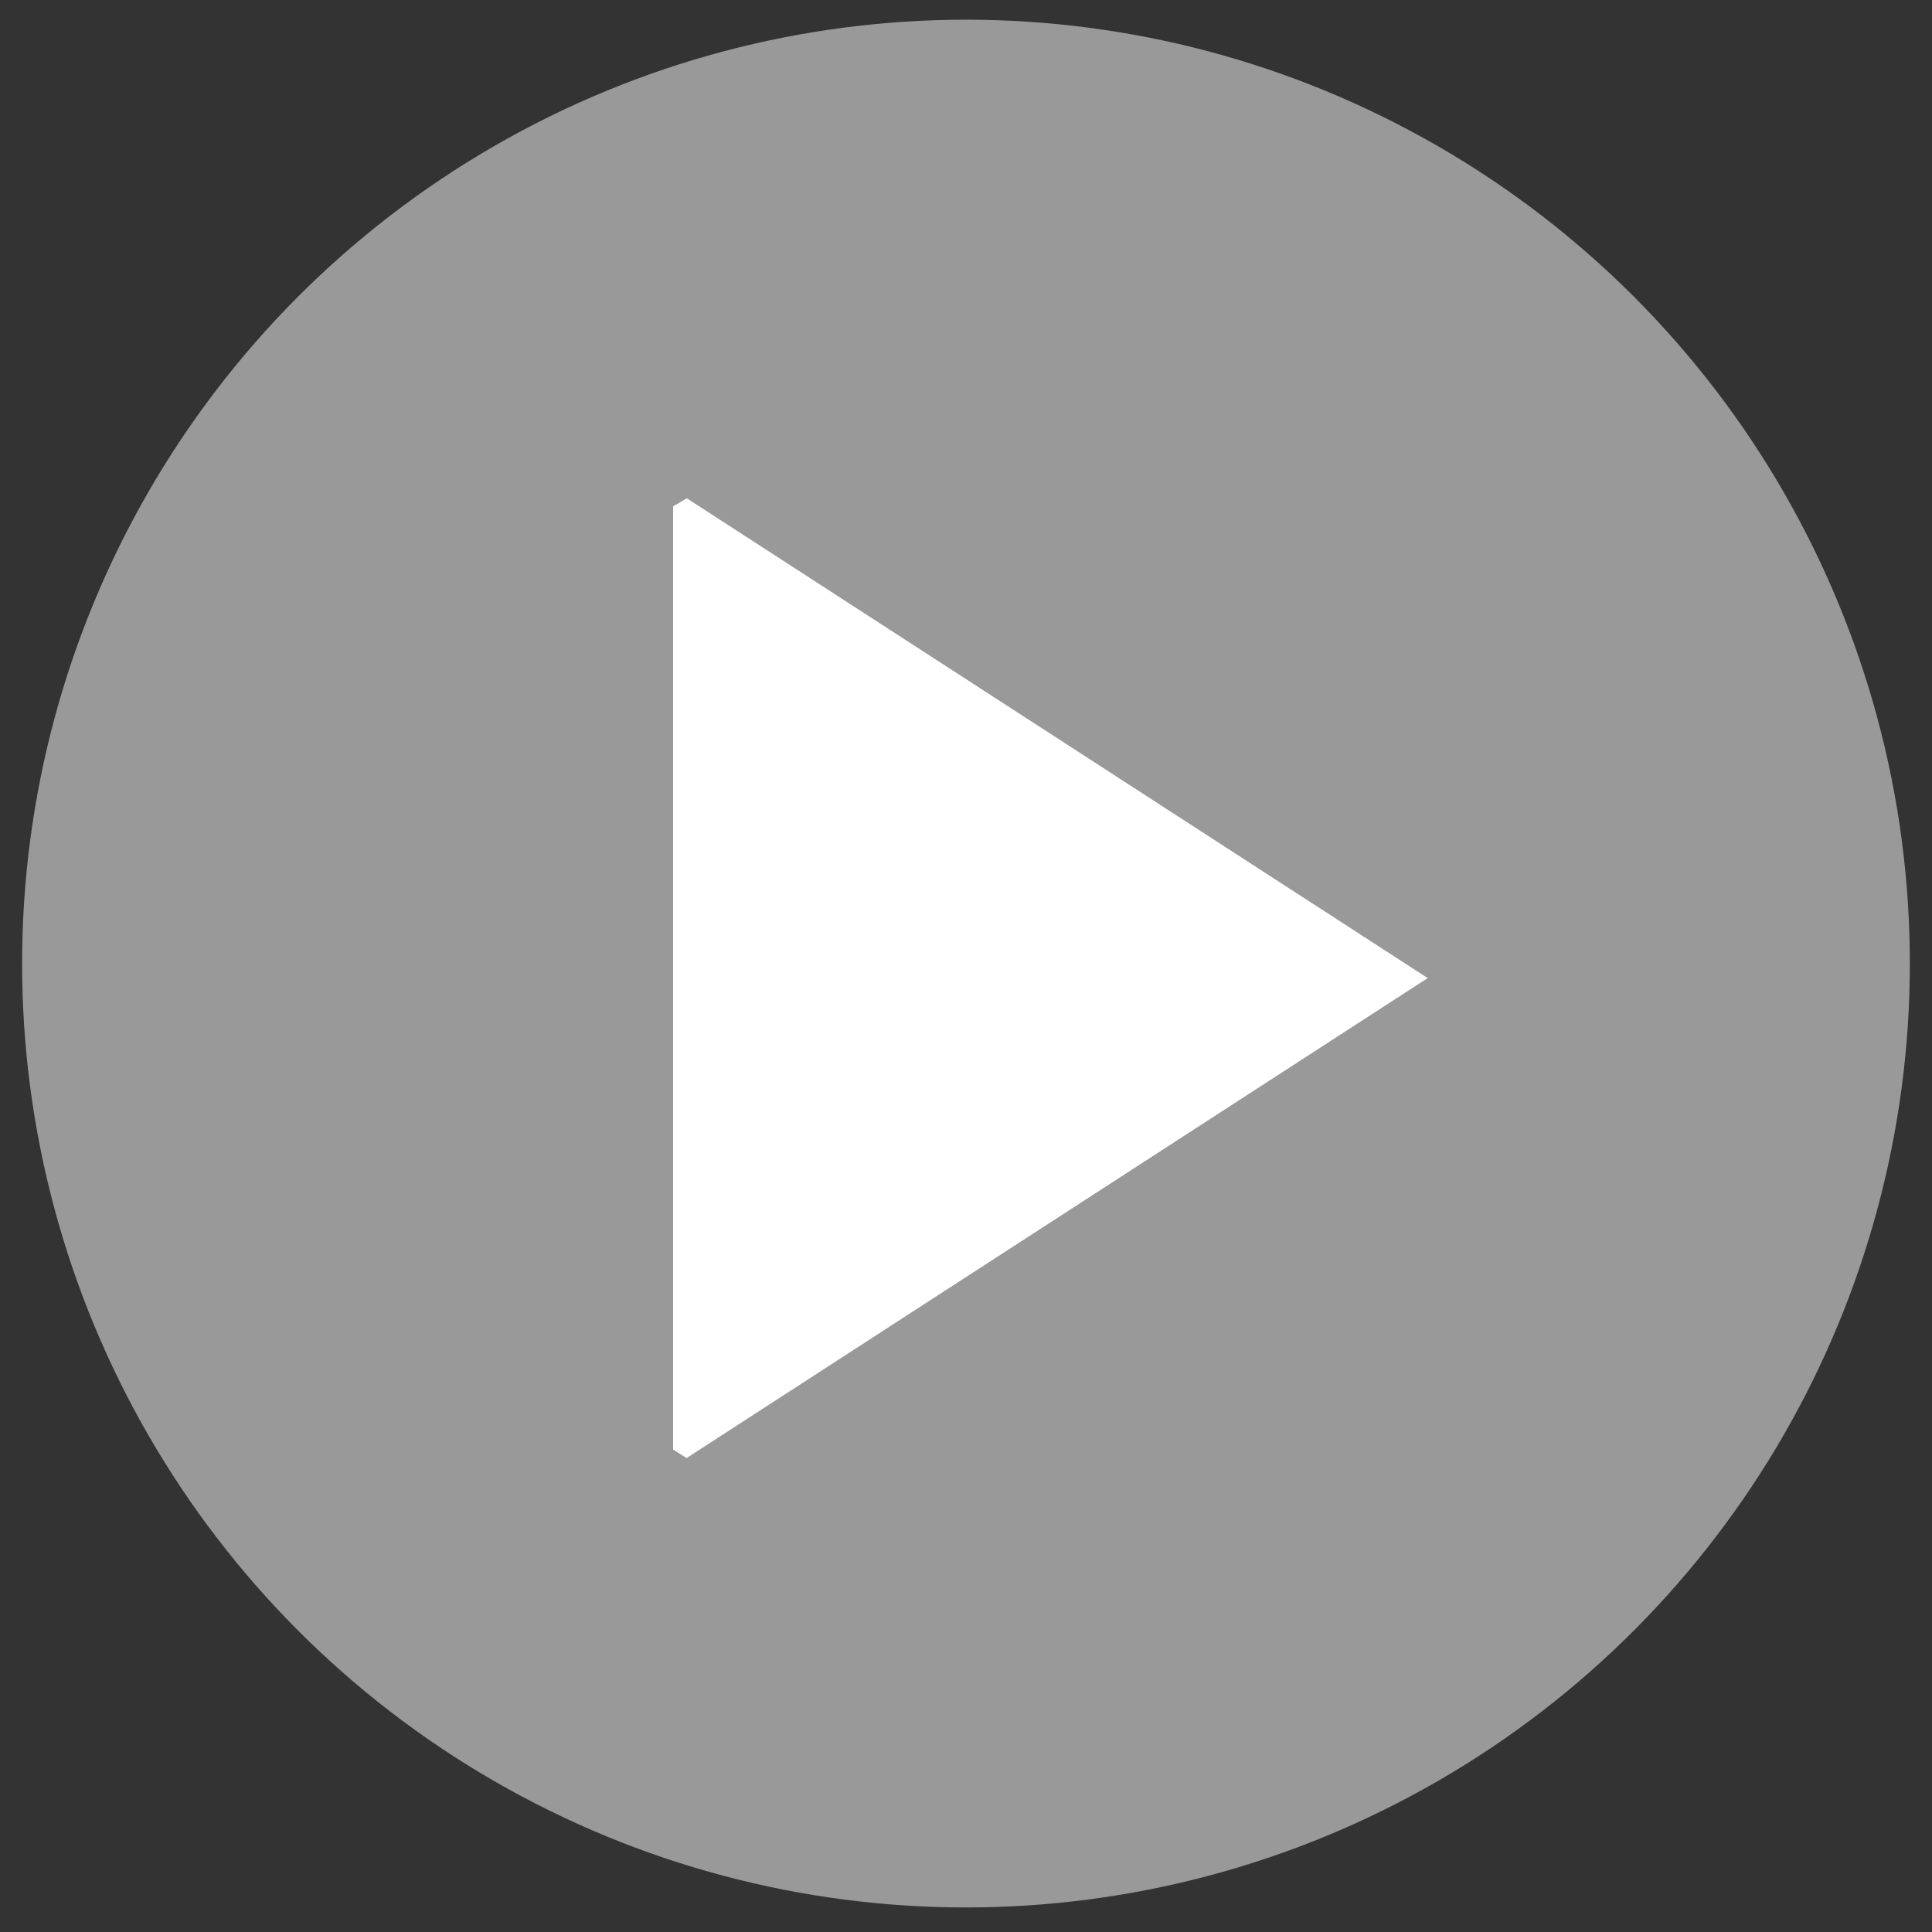
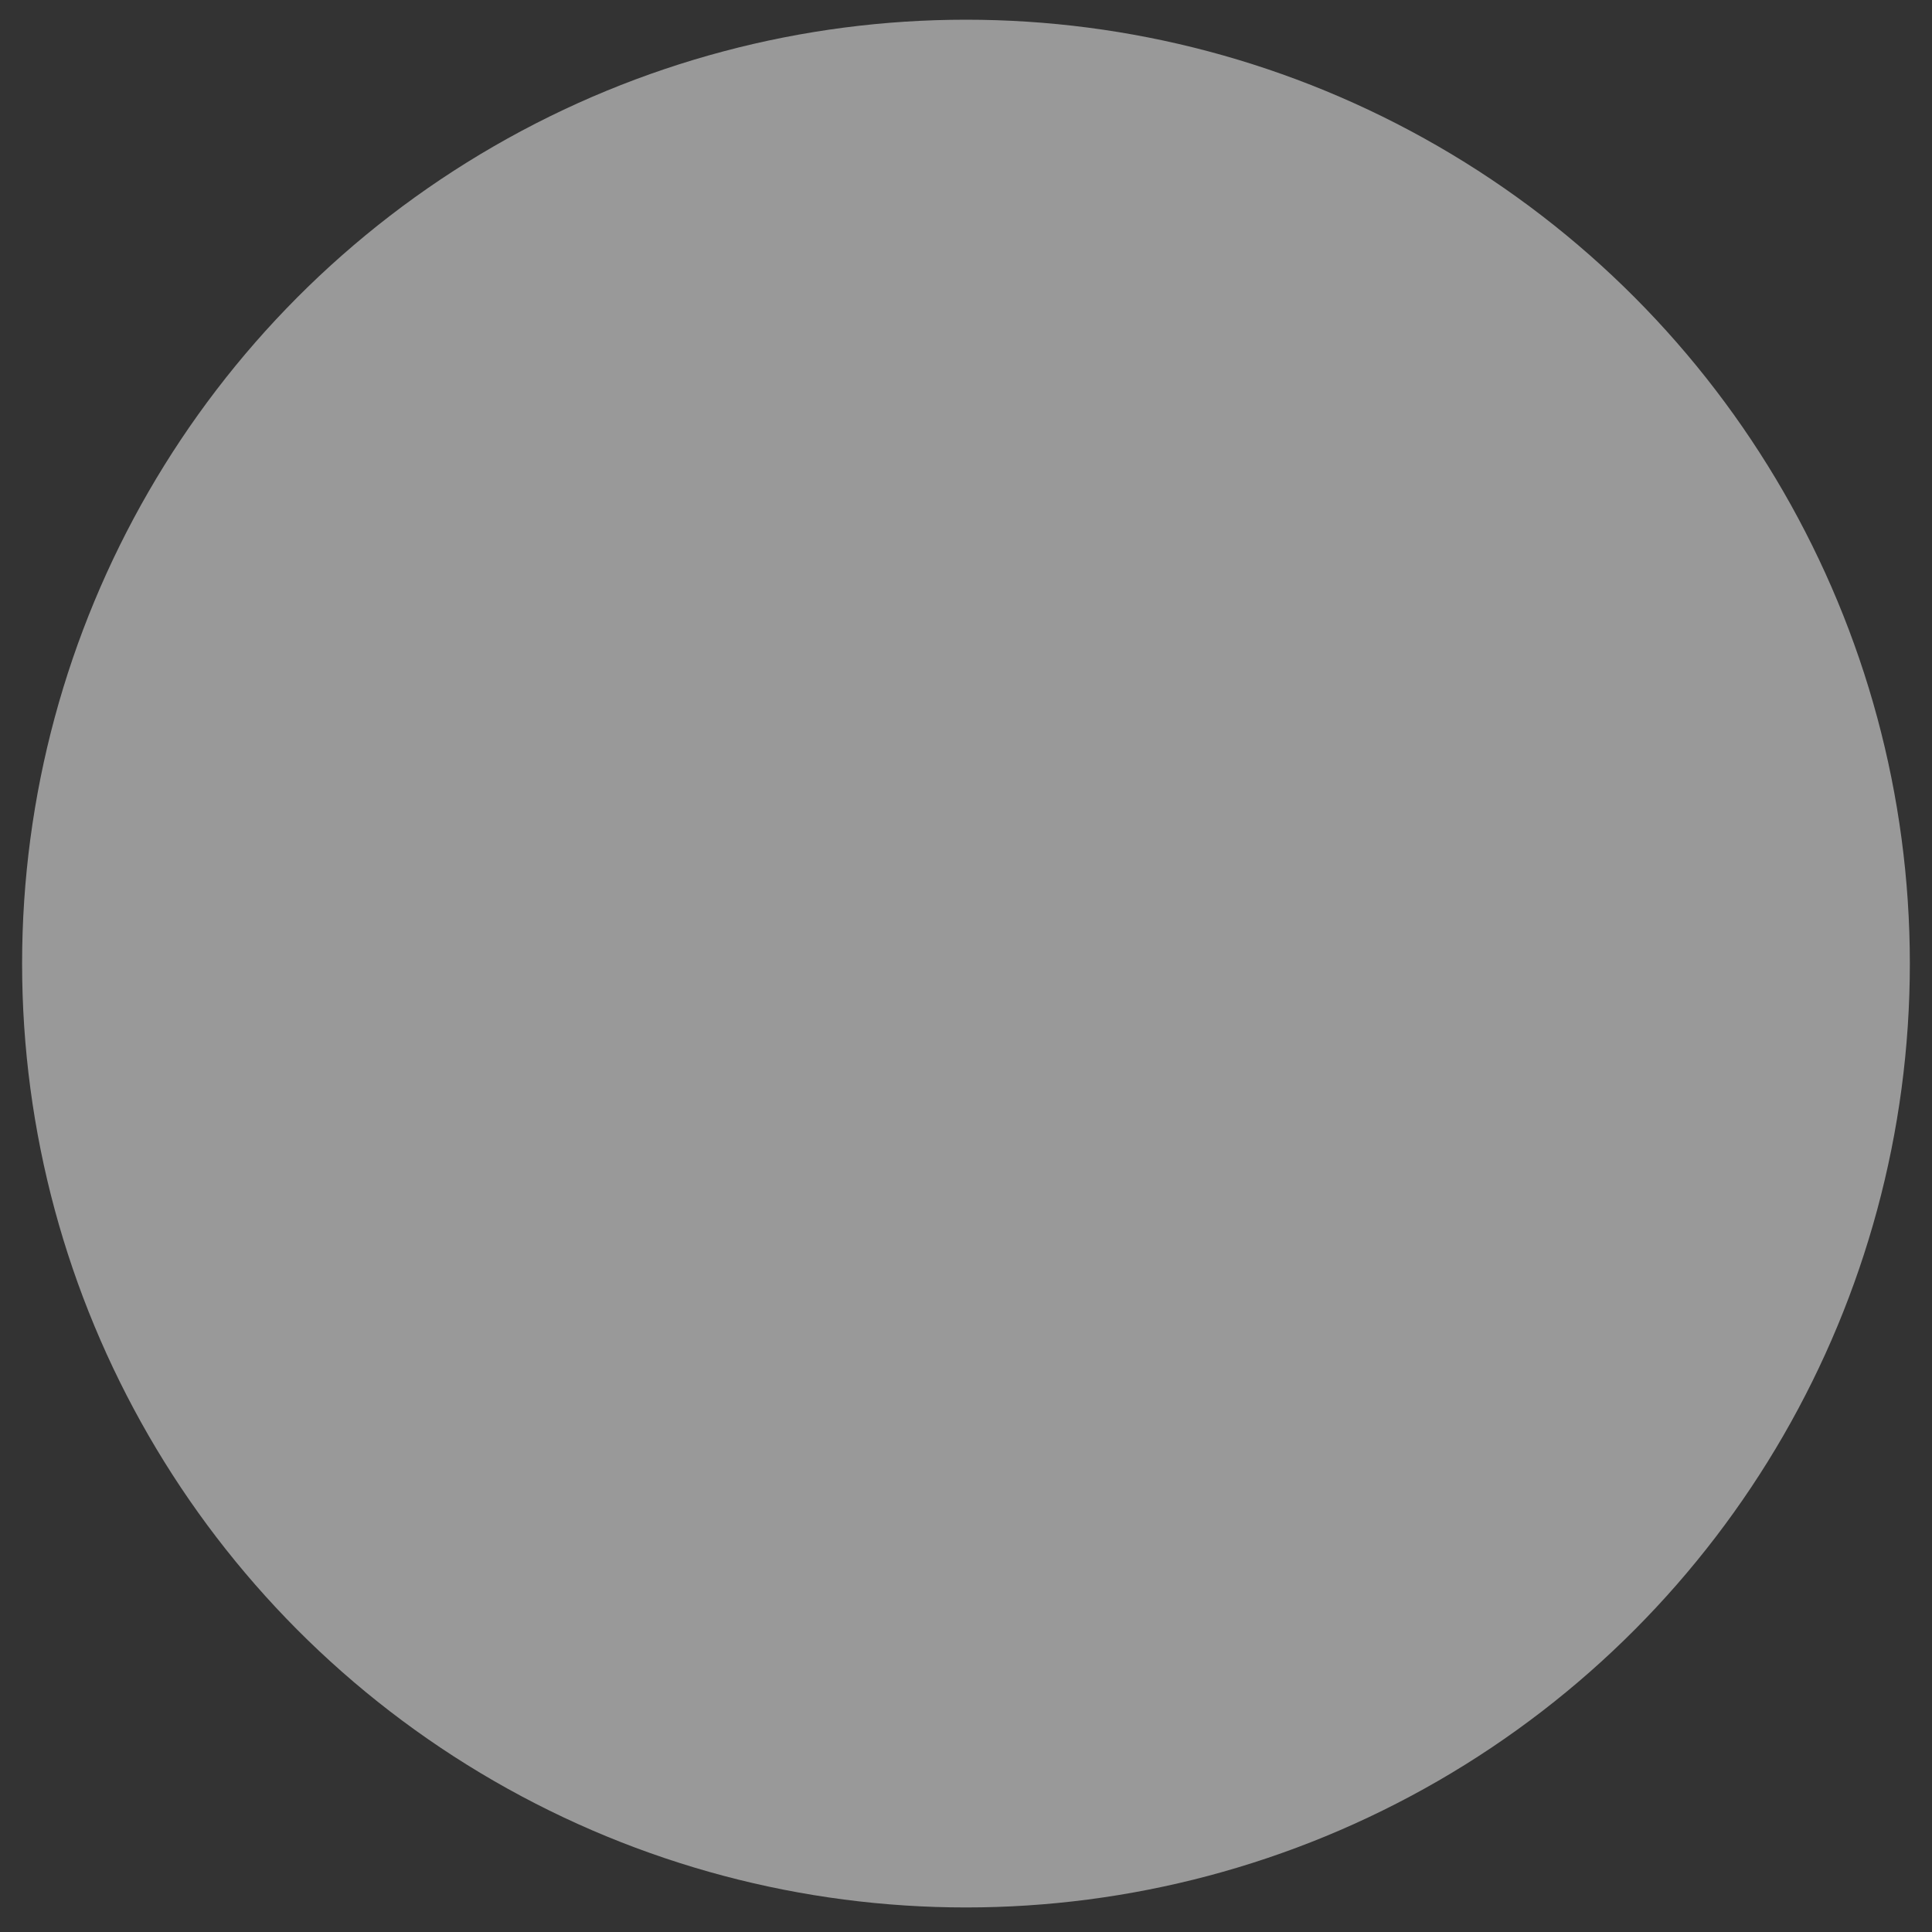
<svg xmlns="http://www.w3.org/2000/svg" width="75" height="75" viewBox="0 0 75 75" fill="none">
  <rect x="0" y="0" width="75" height="75" fill="#333333" stroke="none" />
  <circle cx="37.499" cy="37.406" r="36.641" fill="white" fill-opacity="0.5" />
-   <path d="M26.649 56.008L54.503 37.969L26.649 19.931L26.63 19.942L26.63 55.996L26.649 56.008Z" fill="white" stroke="white" stroke-miterlimit="10" />
</svg>